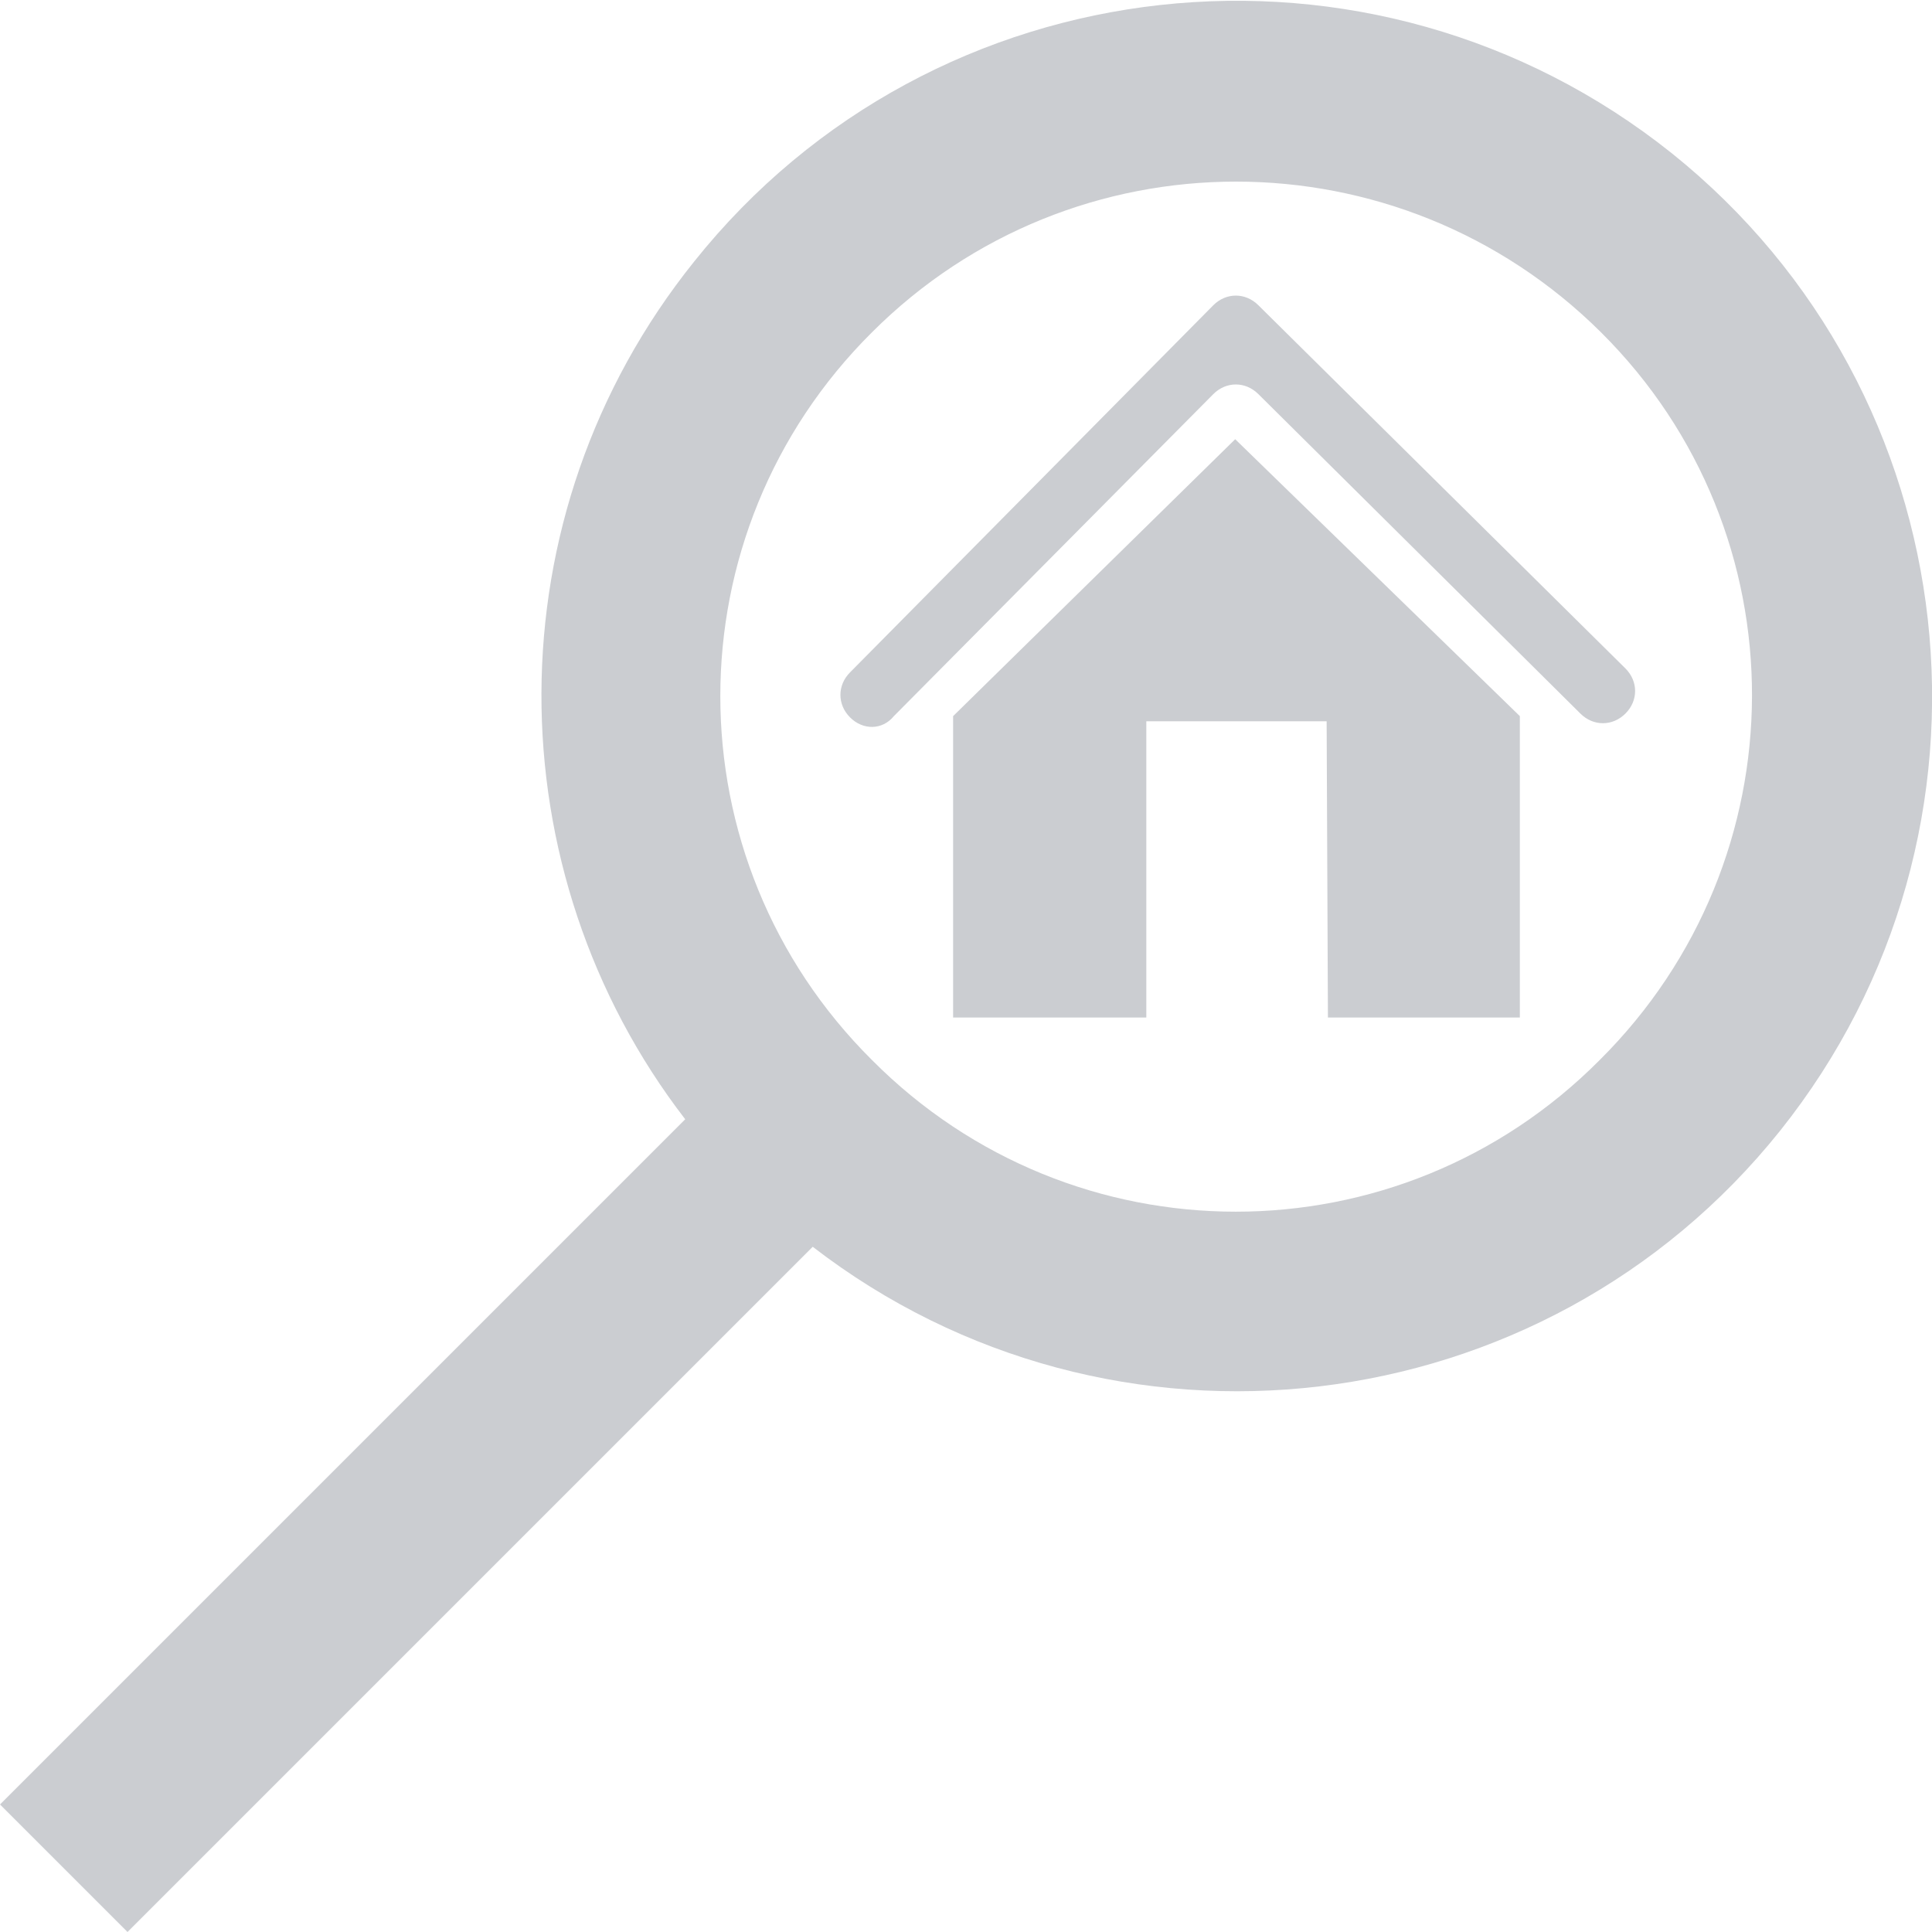
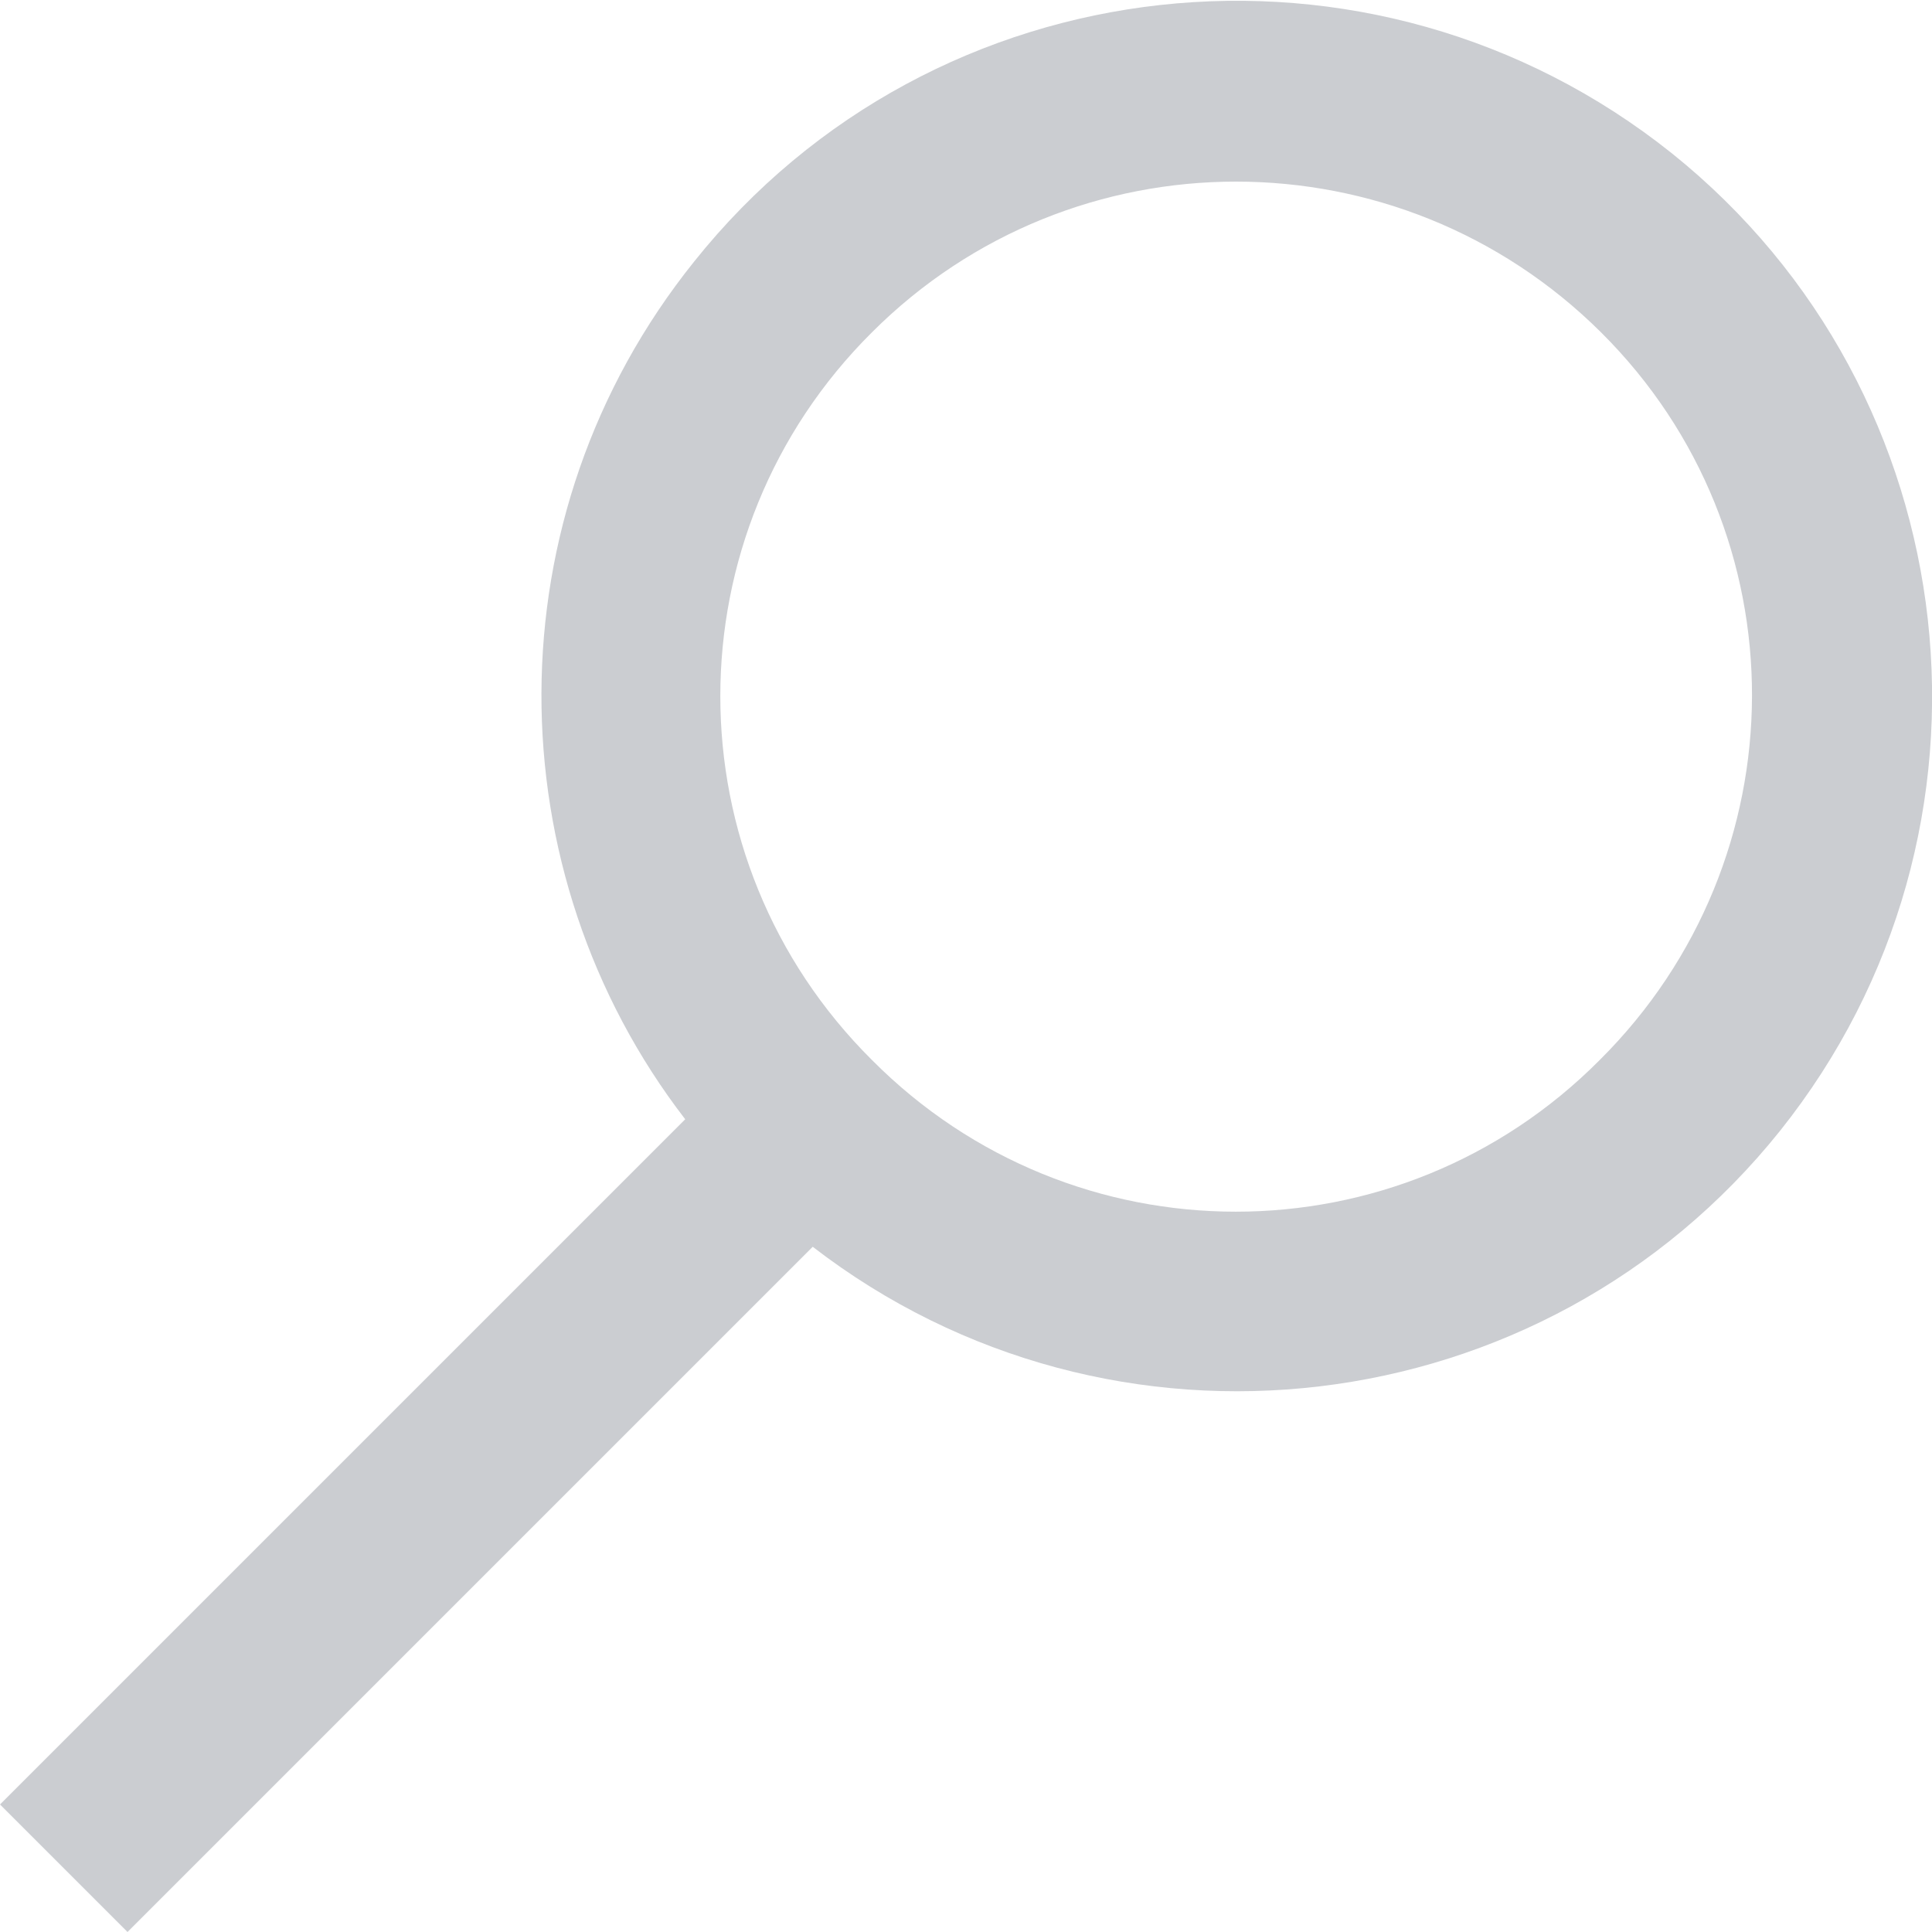
<svg xmlns="http://www.w3.org/2000/svg" version="1.1" x="0px" y="0px" viewBox="0 0 150 150" style="enable-background:new 0 0 150 150;" xml:space="preserve">
  <style type="text/css">
	.st0{fill:#E8F2F9;}
	.st1{fill:#CACCD0;}
	.st2{fill:#CBCDD1;}
	.st3{fill:none;}
	.st4{fill:#FF00FF;}
	.st5{fill:#0061AD;}
</style>
  <g id="Bg">
</g>
  <g id="Vectors">
    <g>
      <path class="st2" d="M129.8,11.9C106.5-6.7,72.5-3,53.9,20.3C38,40.1,38.4,67.7,53.2,86.9L0,140.1l9.9,9.9l53.2-53.2    c23.2,17.9,56.7,14,75.1-9C156.8,64.5,153,30.5,129.8,11.9z M124.2,82.3C108.6,98,83.3,98,67.7,82.3C52,66.7,52,41.4,67.7,25.8    c15.6-15.6,40.9-15.6,56.6,0S139.9,66.7,124.2,82.3z" />
      <g>
        <g>
-           <path class="st2" d="M66,55.7L66,55.7c-1-1-1-2.5,0-3.5l28.2-28.5c1-1,2.5-1,3.5,0l28.5,28.2c1,1,1,2.5,0,3.5l0,0      c-1,1-2.5,1-3.5,0l-25-24.8c-1-1-2.5-1-3.5,0l-24.8,25C68.5,56.7,67,56.7,66,55.7z" />
-         </g>
-         <polygon class="st2" points="95.9,34.1 74,55.6 74,79 89,79 89,56 103,56 103.1,79 118,79 118,55.6    " />
+           </g>
      </g>
    </g>
  </g>
  <g id="Text">
</g>
</svg>